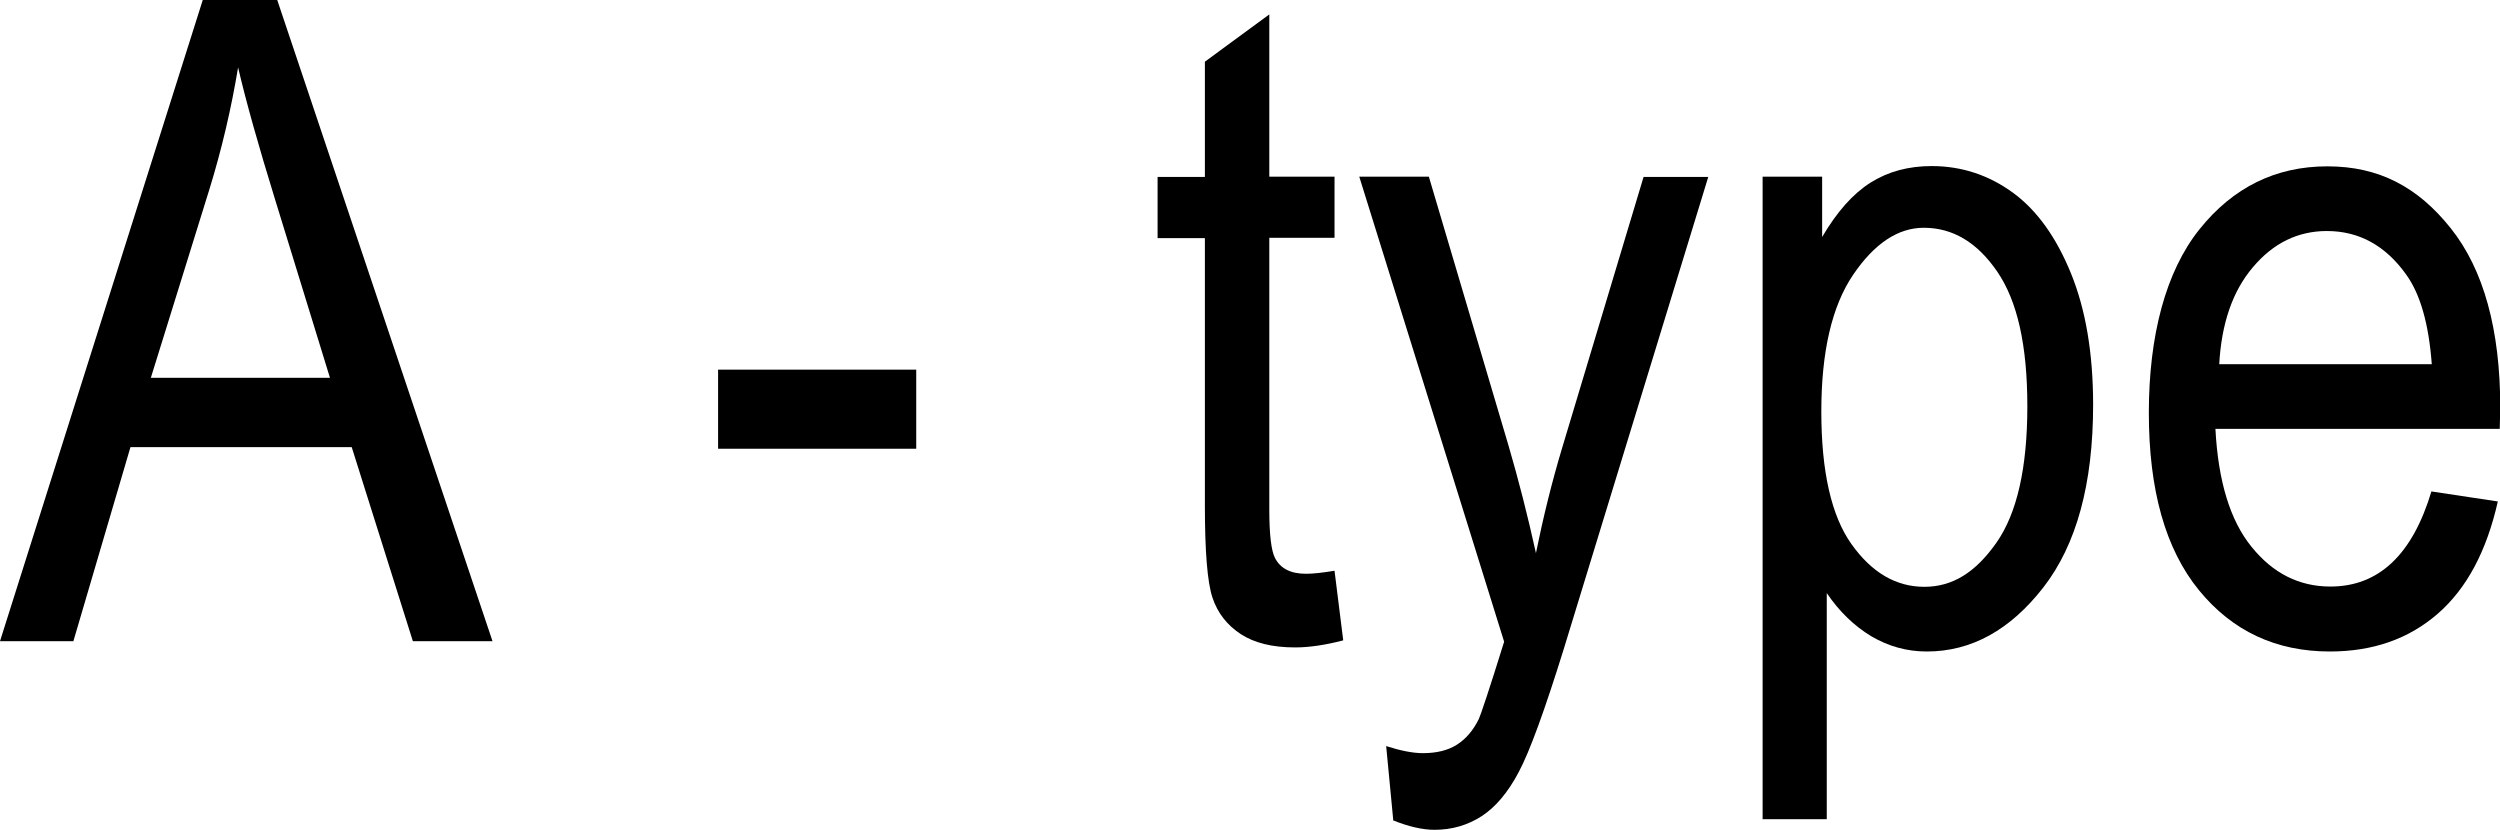
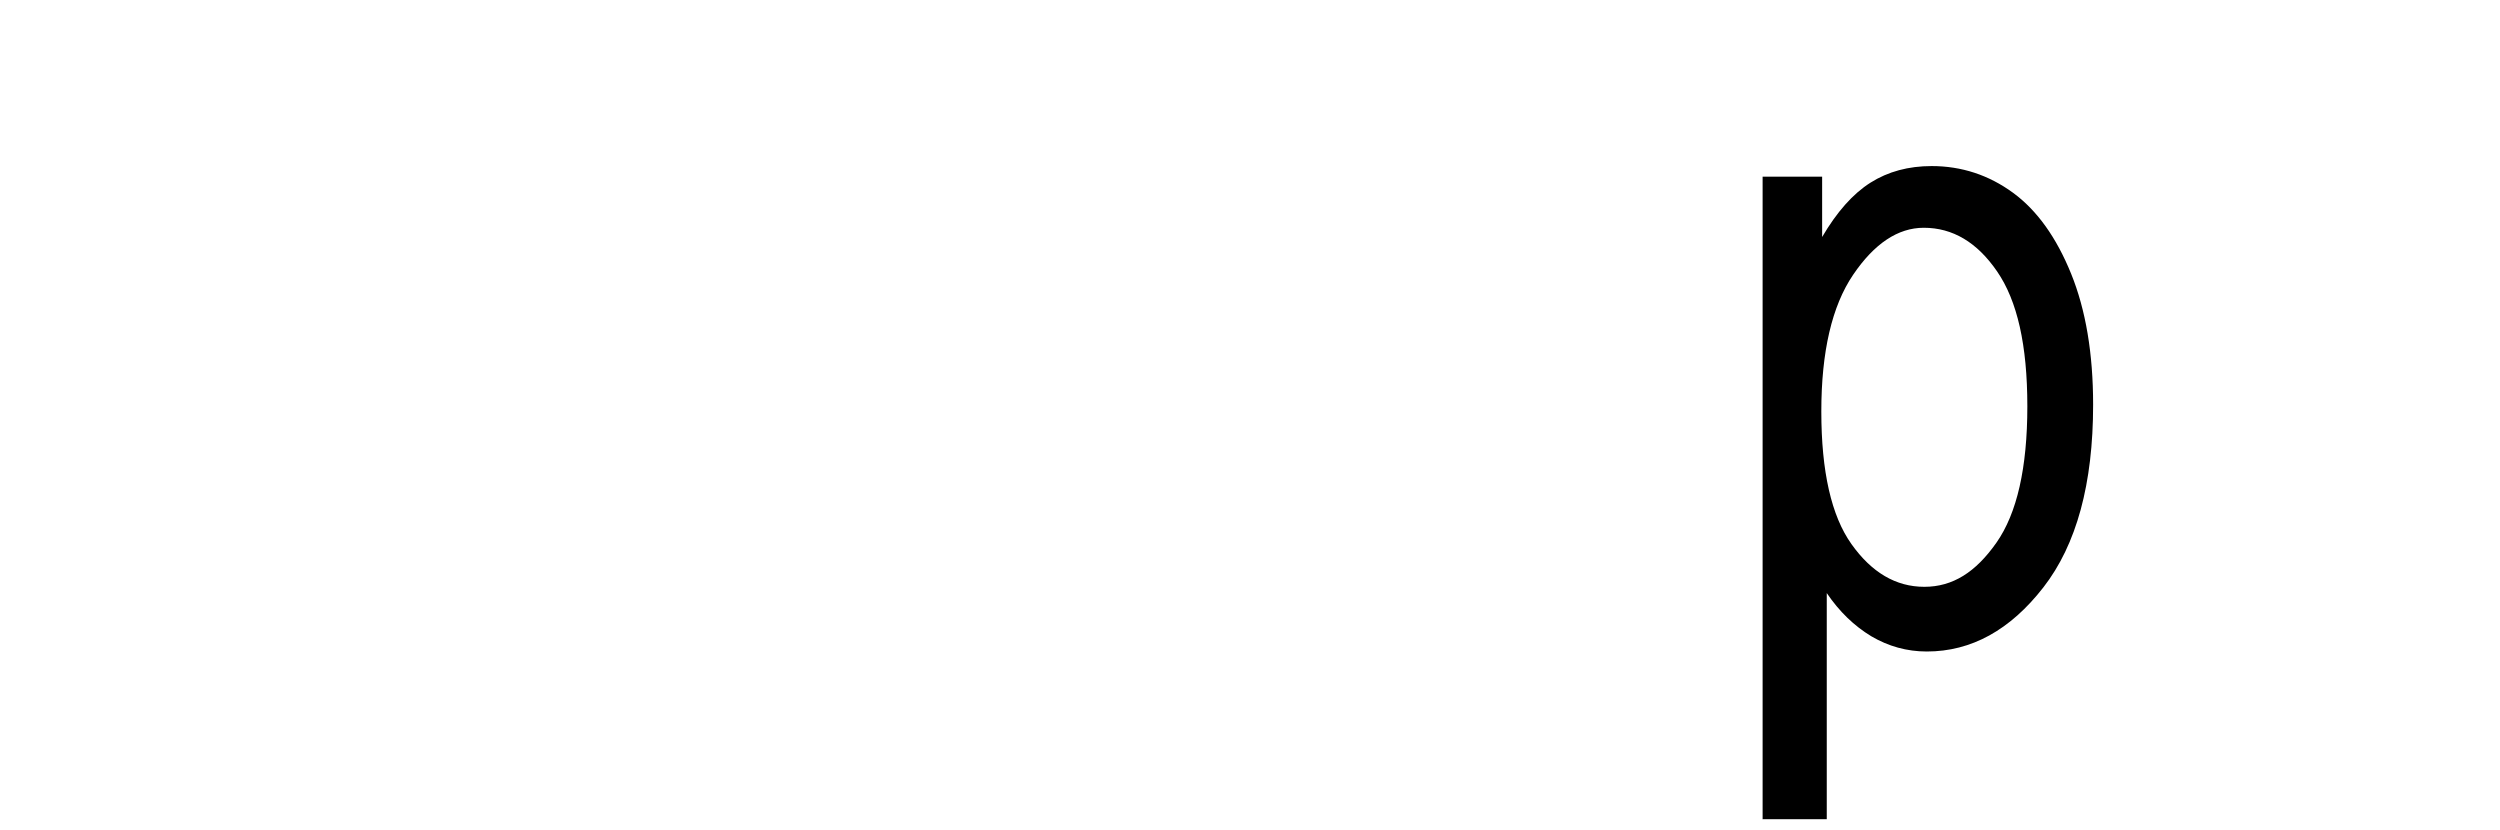
<svg xmlns="http://www.w3.org/2000/svg" id="_レイヤー_2" data-name="レイヤー 2" width="91.98" height="30.52" viewBox="0 0 91.98 30.52">
  <defs>
    <style>
      .cls-1 {
        stroke-width: 0px;
      }
    </style>
  </defs>
  <g id="_レイヤー_3" data-name="レイヤー 3">
    <g>
-       <path class="cls-1" d="m0,23.59L7.46,0h2.74l7.92,23.59h-2.93l-2.25-7.14H4.8l-2.1,7.14H0Zm5.55-9.69h6.59l-2.01-6.53c-.62-2.01-1.08-3.64-1.37-4.89-.25,1.51-.6,3.01-1.06,4.5l-2.15,6.92Z" />
-       <path class="cls-1" d="m26.42,16.51v-2.91h7.29v2.91h-7.29Z" />
-       <path class="cls-1" d="m49.1,21l.32,2.56c-.65.17-1.24.26-1.77.26-.83,0-1.49-.16-2-.49-.5-.33-.85-.77-1.04-1.34s-.28-1.7-.28-3.4v-9.83h-1.74v-2.25h1.74V2.27l2.37-1.74v5.97h2.4v2.25h-2.4v9.99c0,.92.07,1.52.21,1.79.2.39.58.58,1.14.58.27,0,.62-.04,1.04-.11Z" />
-       <path class="cls-1" d="m51.26,30.17l-.26-2.72c.53.17.98.26,1.35.26.5,0,.92-.1,1.25-.31s.6-.52.81-.95c.07-.15.39-1.1.93-2.84l-5.33-17.11h2.56l2.93,9.89c.36,1.23.7,2.55,1.01,3.96.27-1.33.59-2.63.97-3.89l2.99-9.95h2.38l-5.32,17.38c-.7,2.25-1.25,3.76-1.65,4.51-.4.76-.86,1.3-1.37,1.63-.51.33-1.09.5-1.73.5-.45,0-.96-.12-1.53-.35Z" />
      <path class="cls-1" d="m64.85,30.13V6.5h2.19v2.22c.54-.92,1.13-1.59,1.78-2s1.4-.61,2.25-.61c1.1,0,2.1.33,2.99.98s1.6,1.65,2.14,2.98c.54,1.33.81,2.94.81,4.82,0,2.91-.61,5.15-1.83,6.72-1.22,1.57-2.65,2.36-4.29,2.36-.73,0-1.41-.19-2.04-.56-.63-.38-1.18-.91-1.64-1.59v8.32h-2.37Zm2.16-14.99c0,2.21.37,3.84,1.11,4.88s1.63,1.57,2.68,1.57,1.89-.54,2.65-1.62c.76-1.08,1.14-2.76,1.14-5.02s-.37-3.88-1.11-4.96-1.64-1.61-2.7-1.61c-.95,0-1.82.58-2.6,1.73-.78,1.15-1.17,2.83-1.17,5.03Z" />
-       <path class="cls-1" d="m89.45,18.08l2.45.37c-.41,1.82-1.14,3.2-2.21,4.13s-2.39,1.39-3.97,1.39c-1.98,0-3.59-.75-4.82-2.26s-1.84-3.68-1.84-6.52.62-5.2,1.86-6.75c1.24-1.55,2.81-2.32,4.71-2.32s3.33.76,4.54,2.28c1.21,1.52,1.82,3.73,1.82,6.61l-.02.77h-10.46c.1,1.92.54,3.37,1.33,4.34.79.98,1.76,1.46,2.9,1.46,1.78,0,3.02-1.17,3.72-3.51Zm-7.8-4.68h7.82c-.11-1.48-.42-2.58-.95-3.31-.76-1.06-1.73-1.59-2.91-1.59-1.06,0-1.97.44-2.72,1.33-.75.88-1.16,2.08-1.24,3.58Z" />
    </g>
  </g>
</svg>